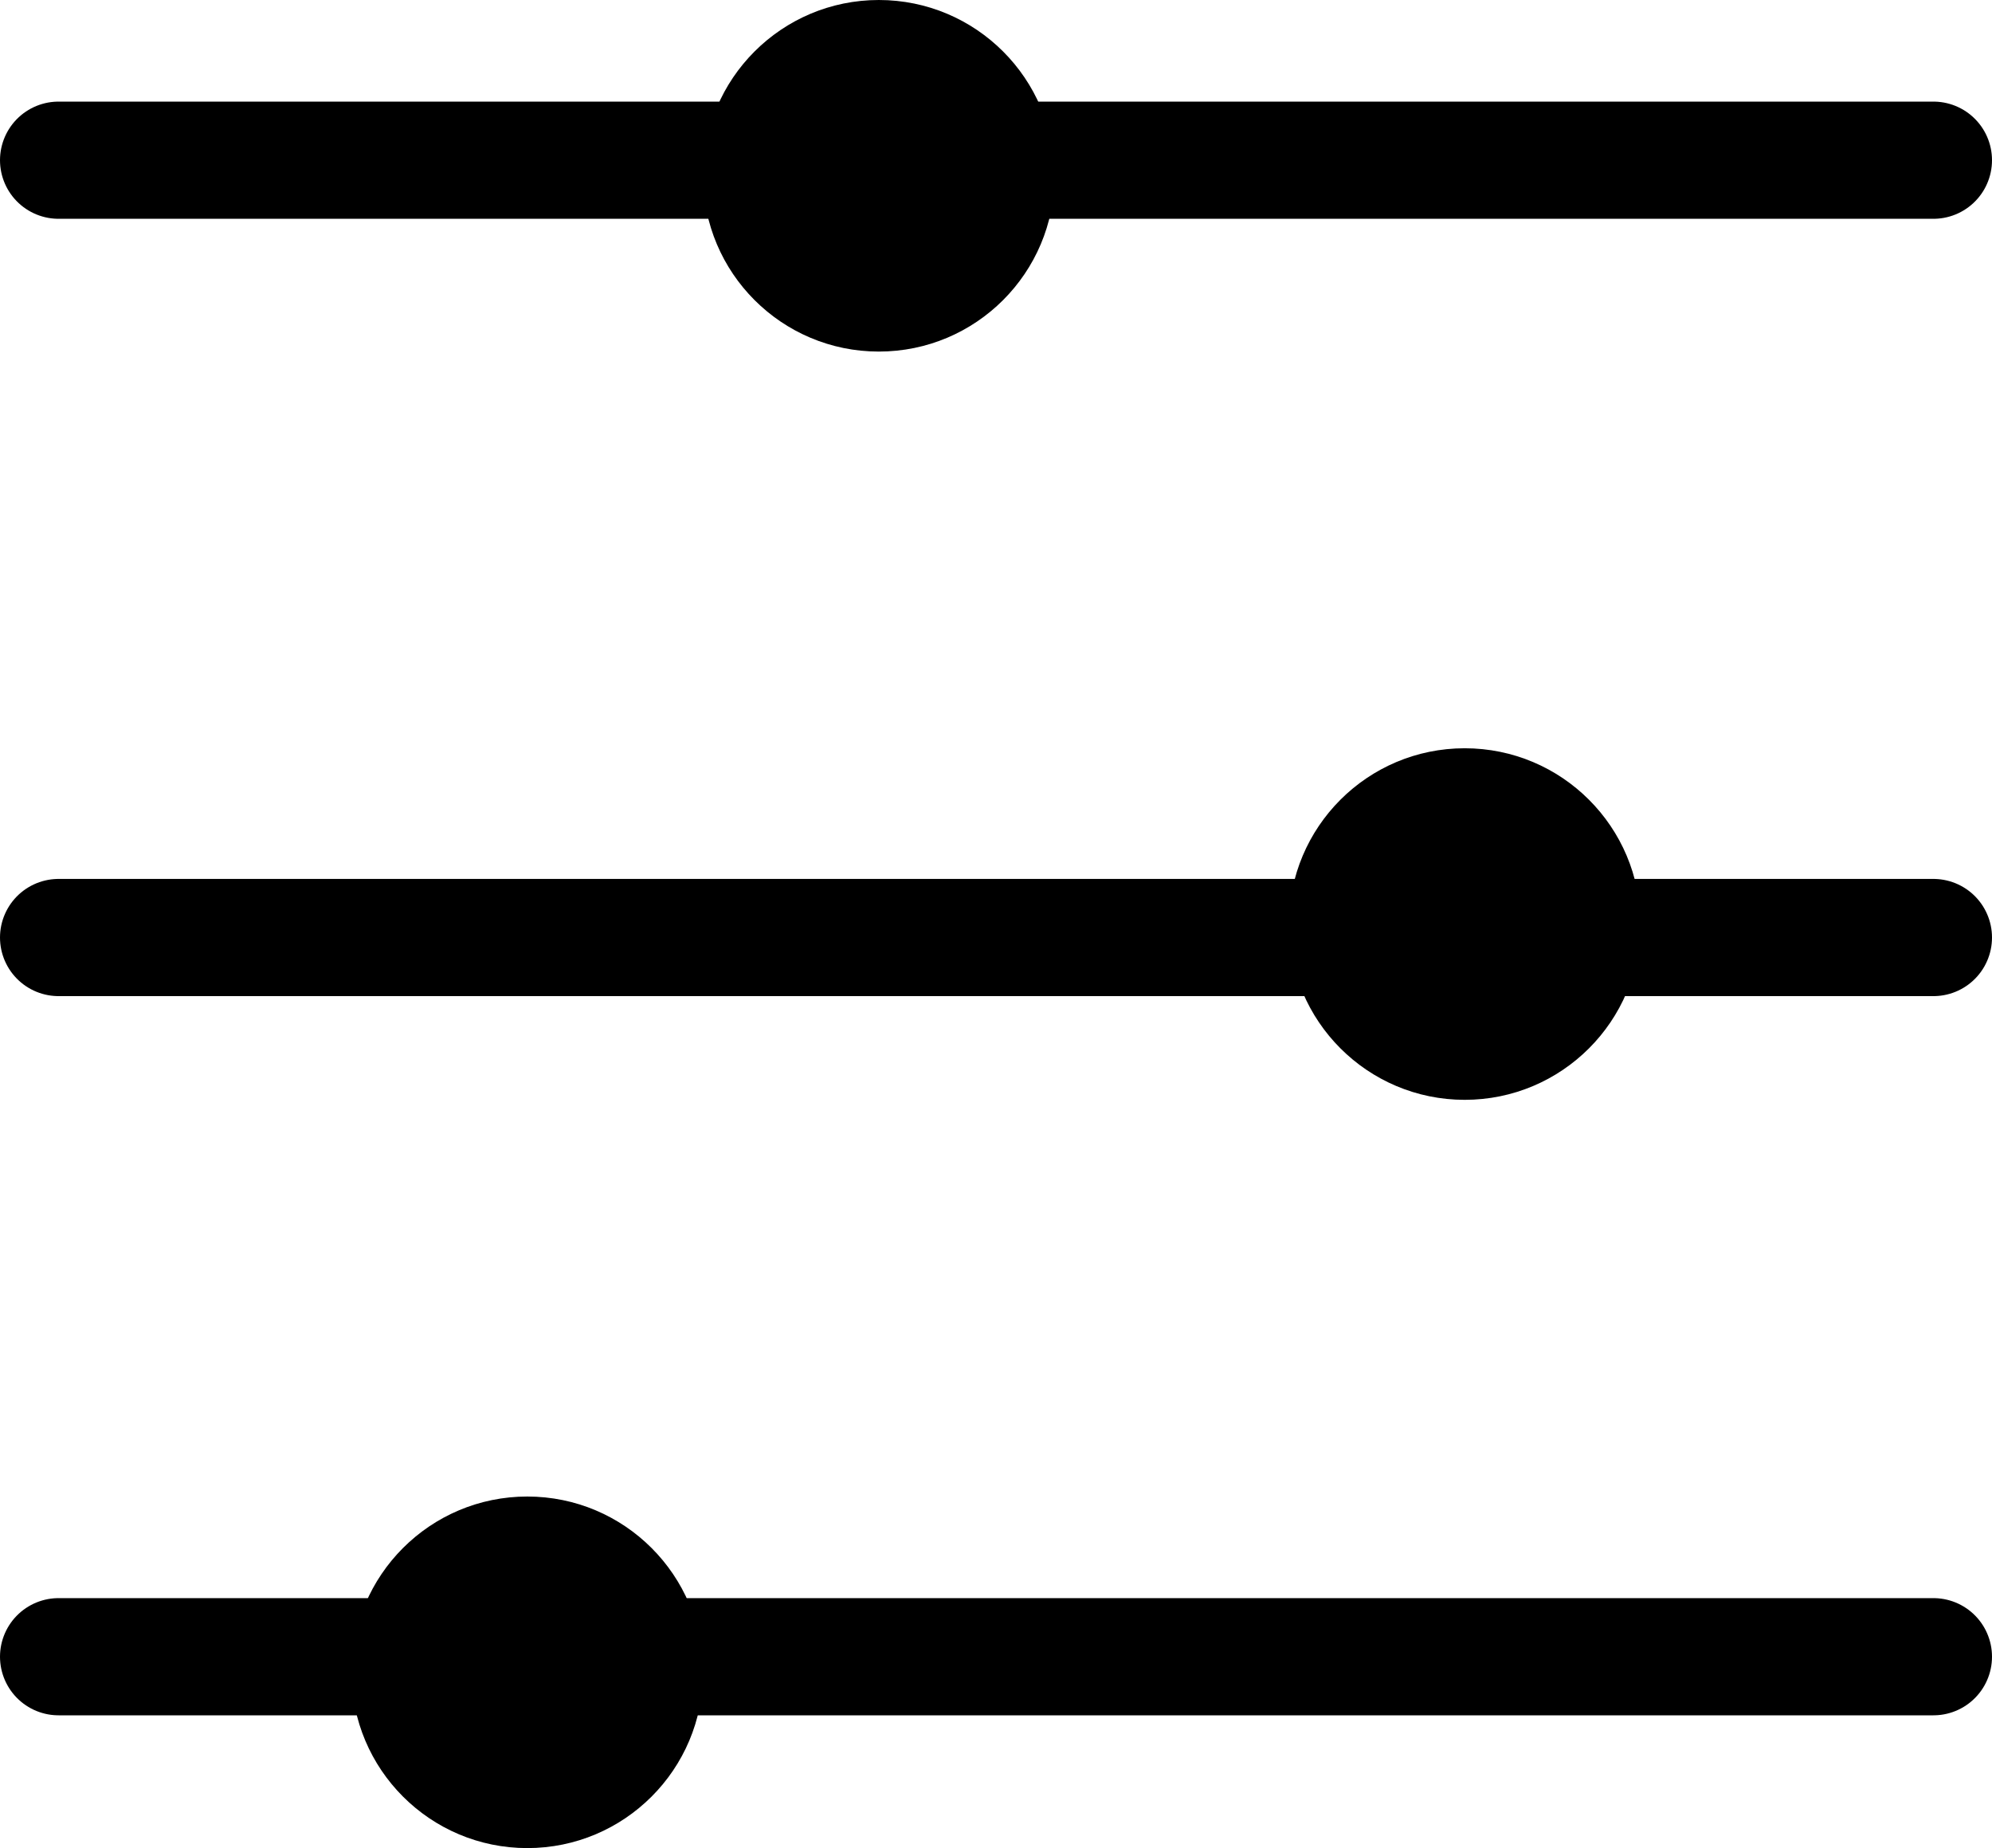
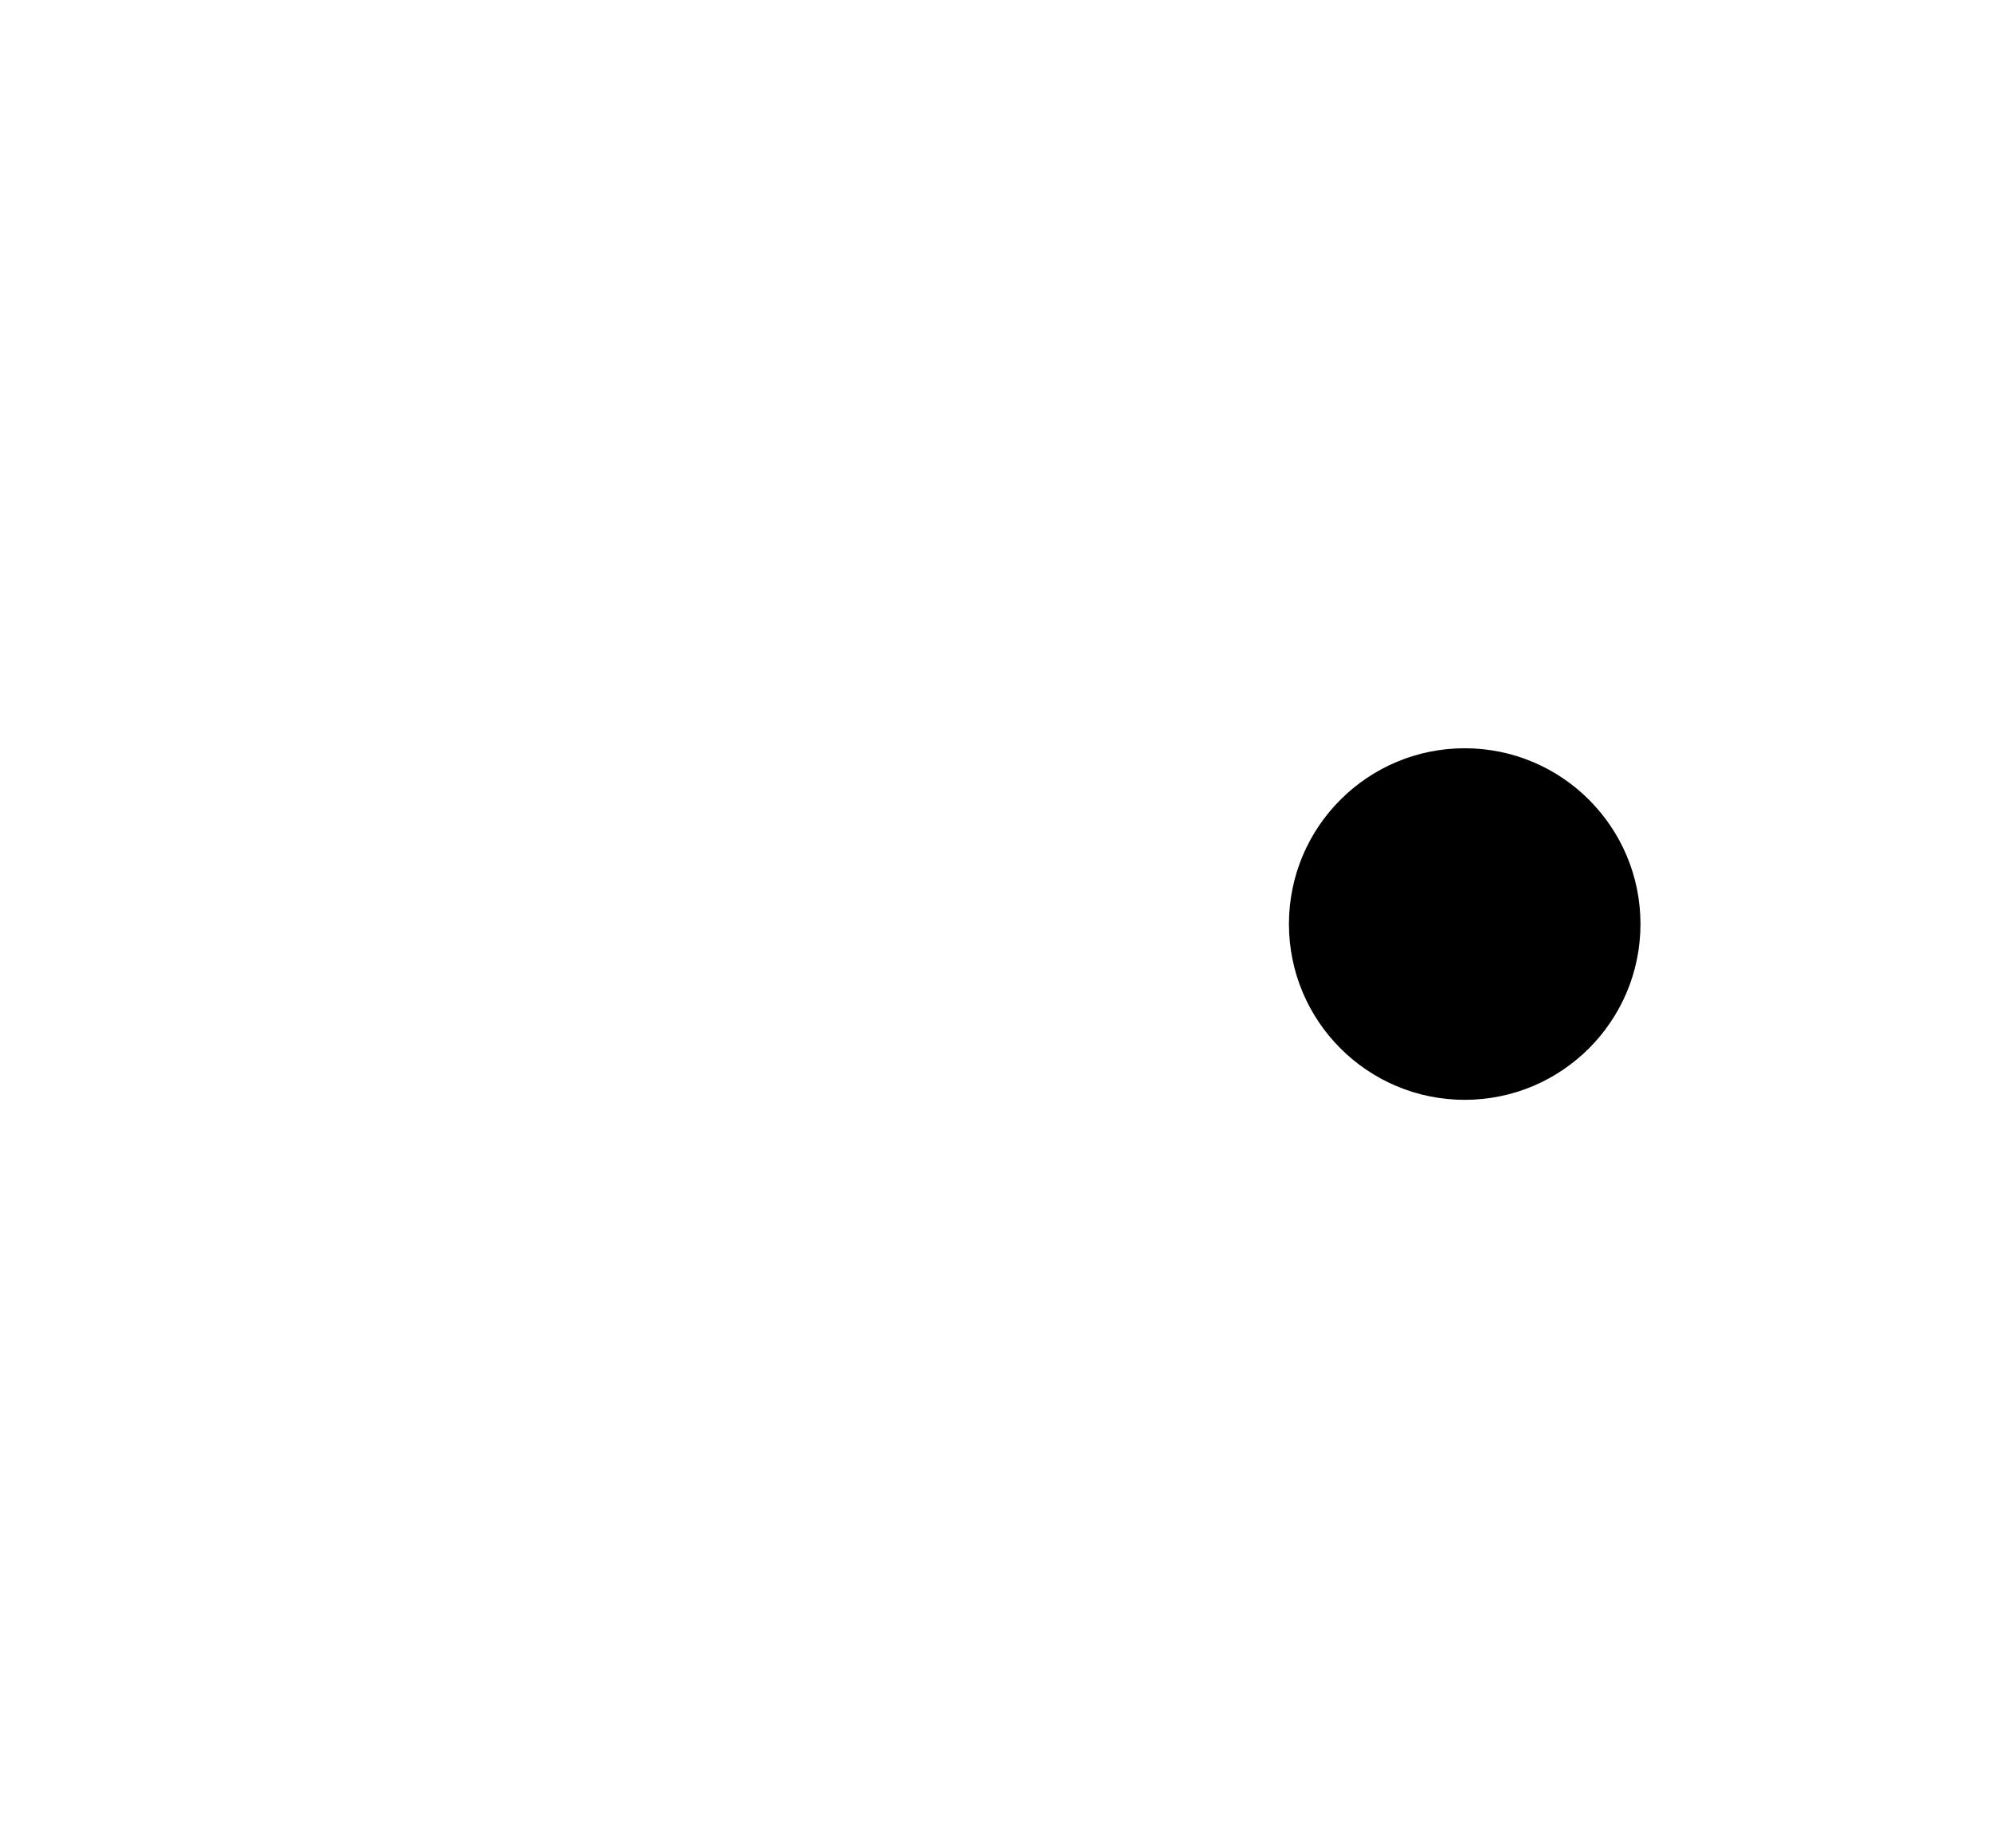
<svg xmlns="http://www.w3.org/2000/svg" width="17" height="15.77" viewBox="0 0 17 15.77">
  <defs>
    <style>.a{fill:none;stroke:#000;stroke-linecap:round;}</style>
  </defs>
  <g transform="translate(-130.5 -428)">
-     <line class="a" x2="16" transform="translate(131 429.367)" />
-     <line class="a" x2="16" transform="translate(131 436)" />
-     <line class="a" x2="16" transform="translate(131 442.137)" />
-     <circle cx="1.5" cy="1.5" r="1.5" transform="translate(136.5 428)" />
    <circle cx="1.5" cy="1.5" r="1.5" transform="translate(141.5 434.385)" />
-     <circle cx="1.5" cy="1.5" r="1.5" transform="translate(133.5 440.77)" />
  </g>
</svg>